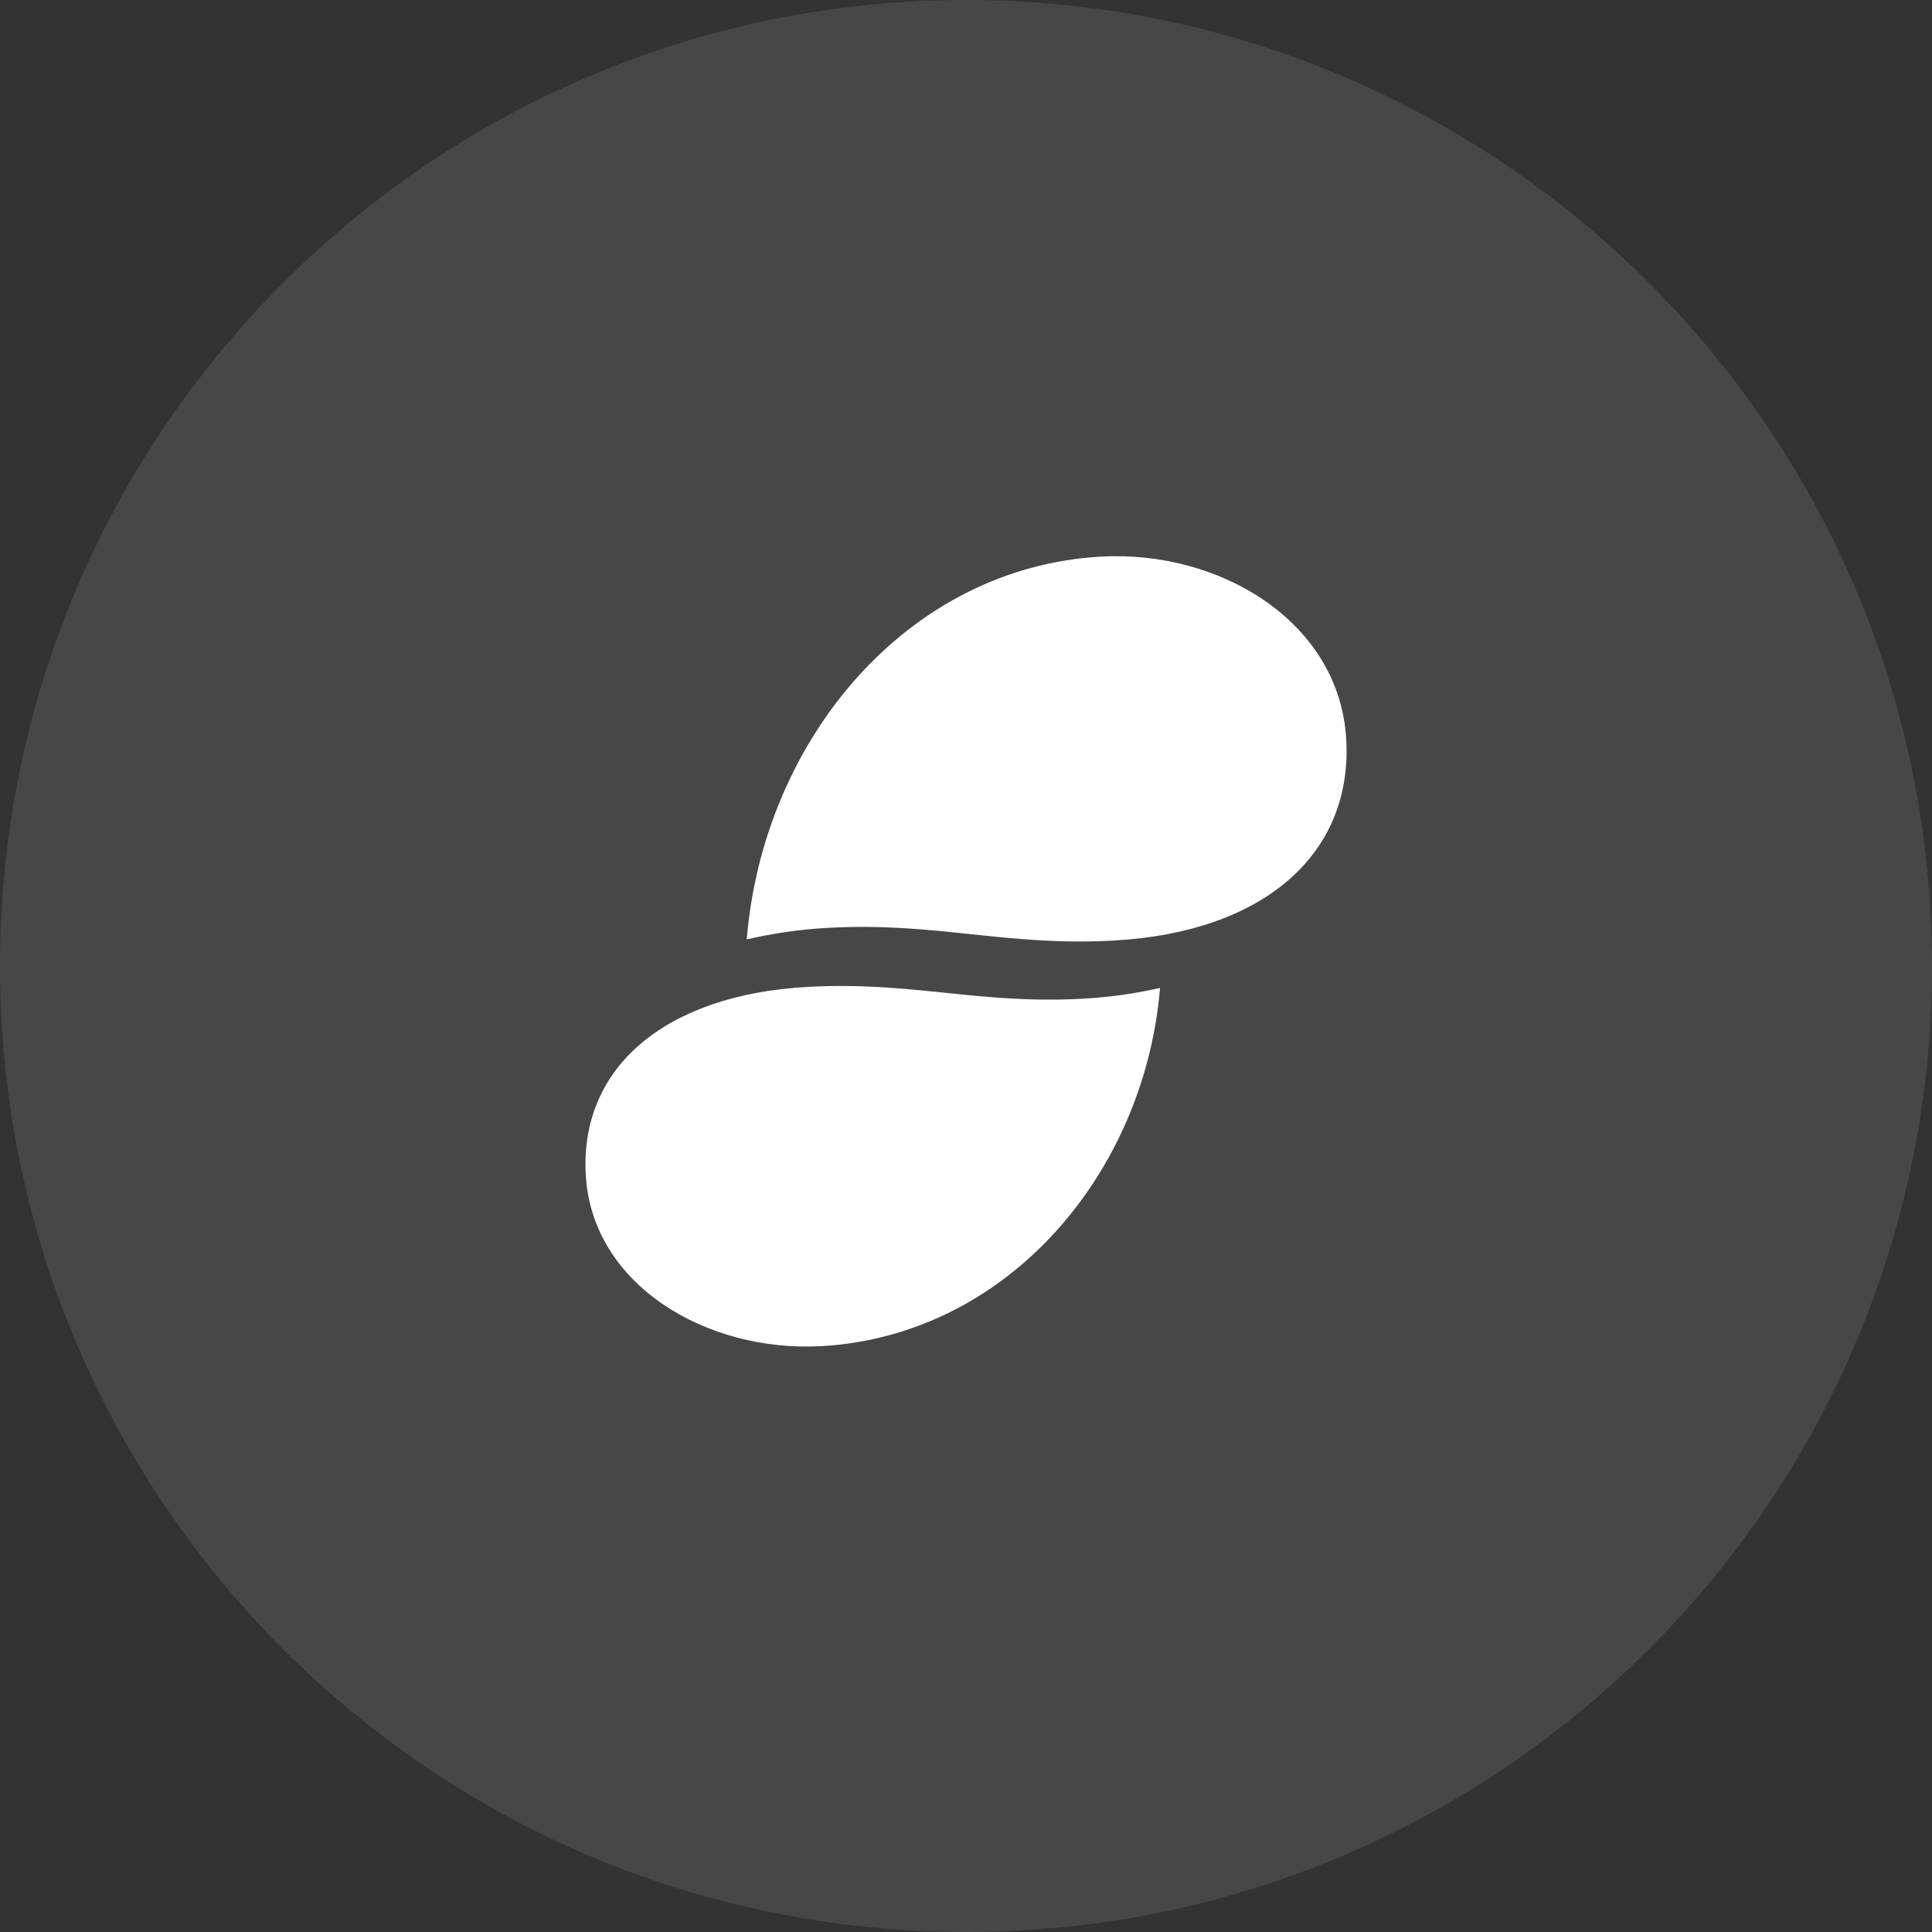
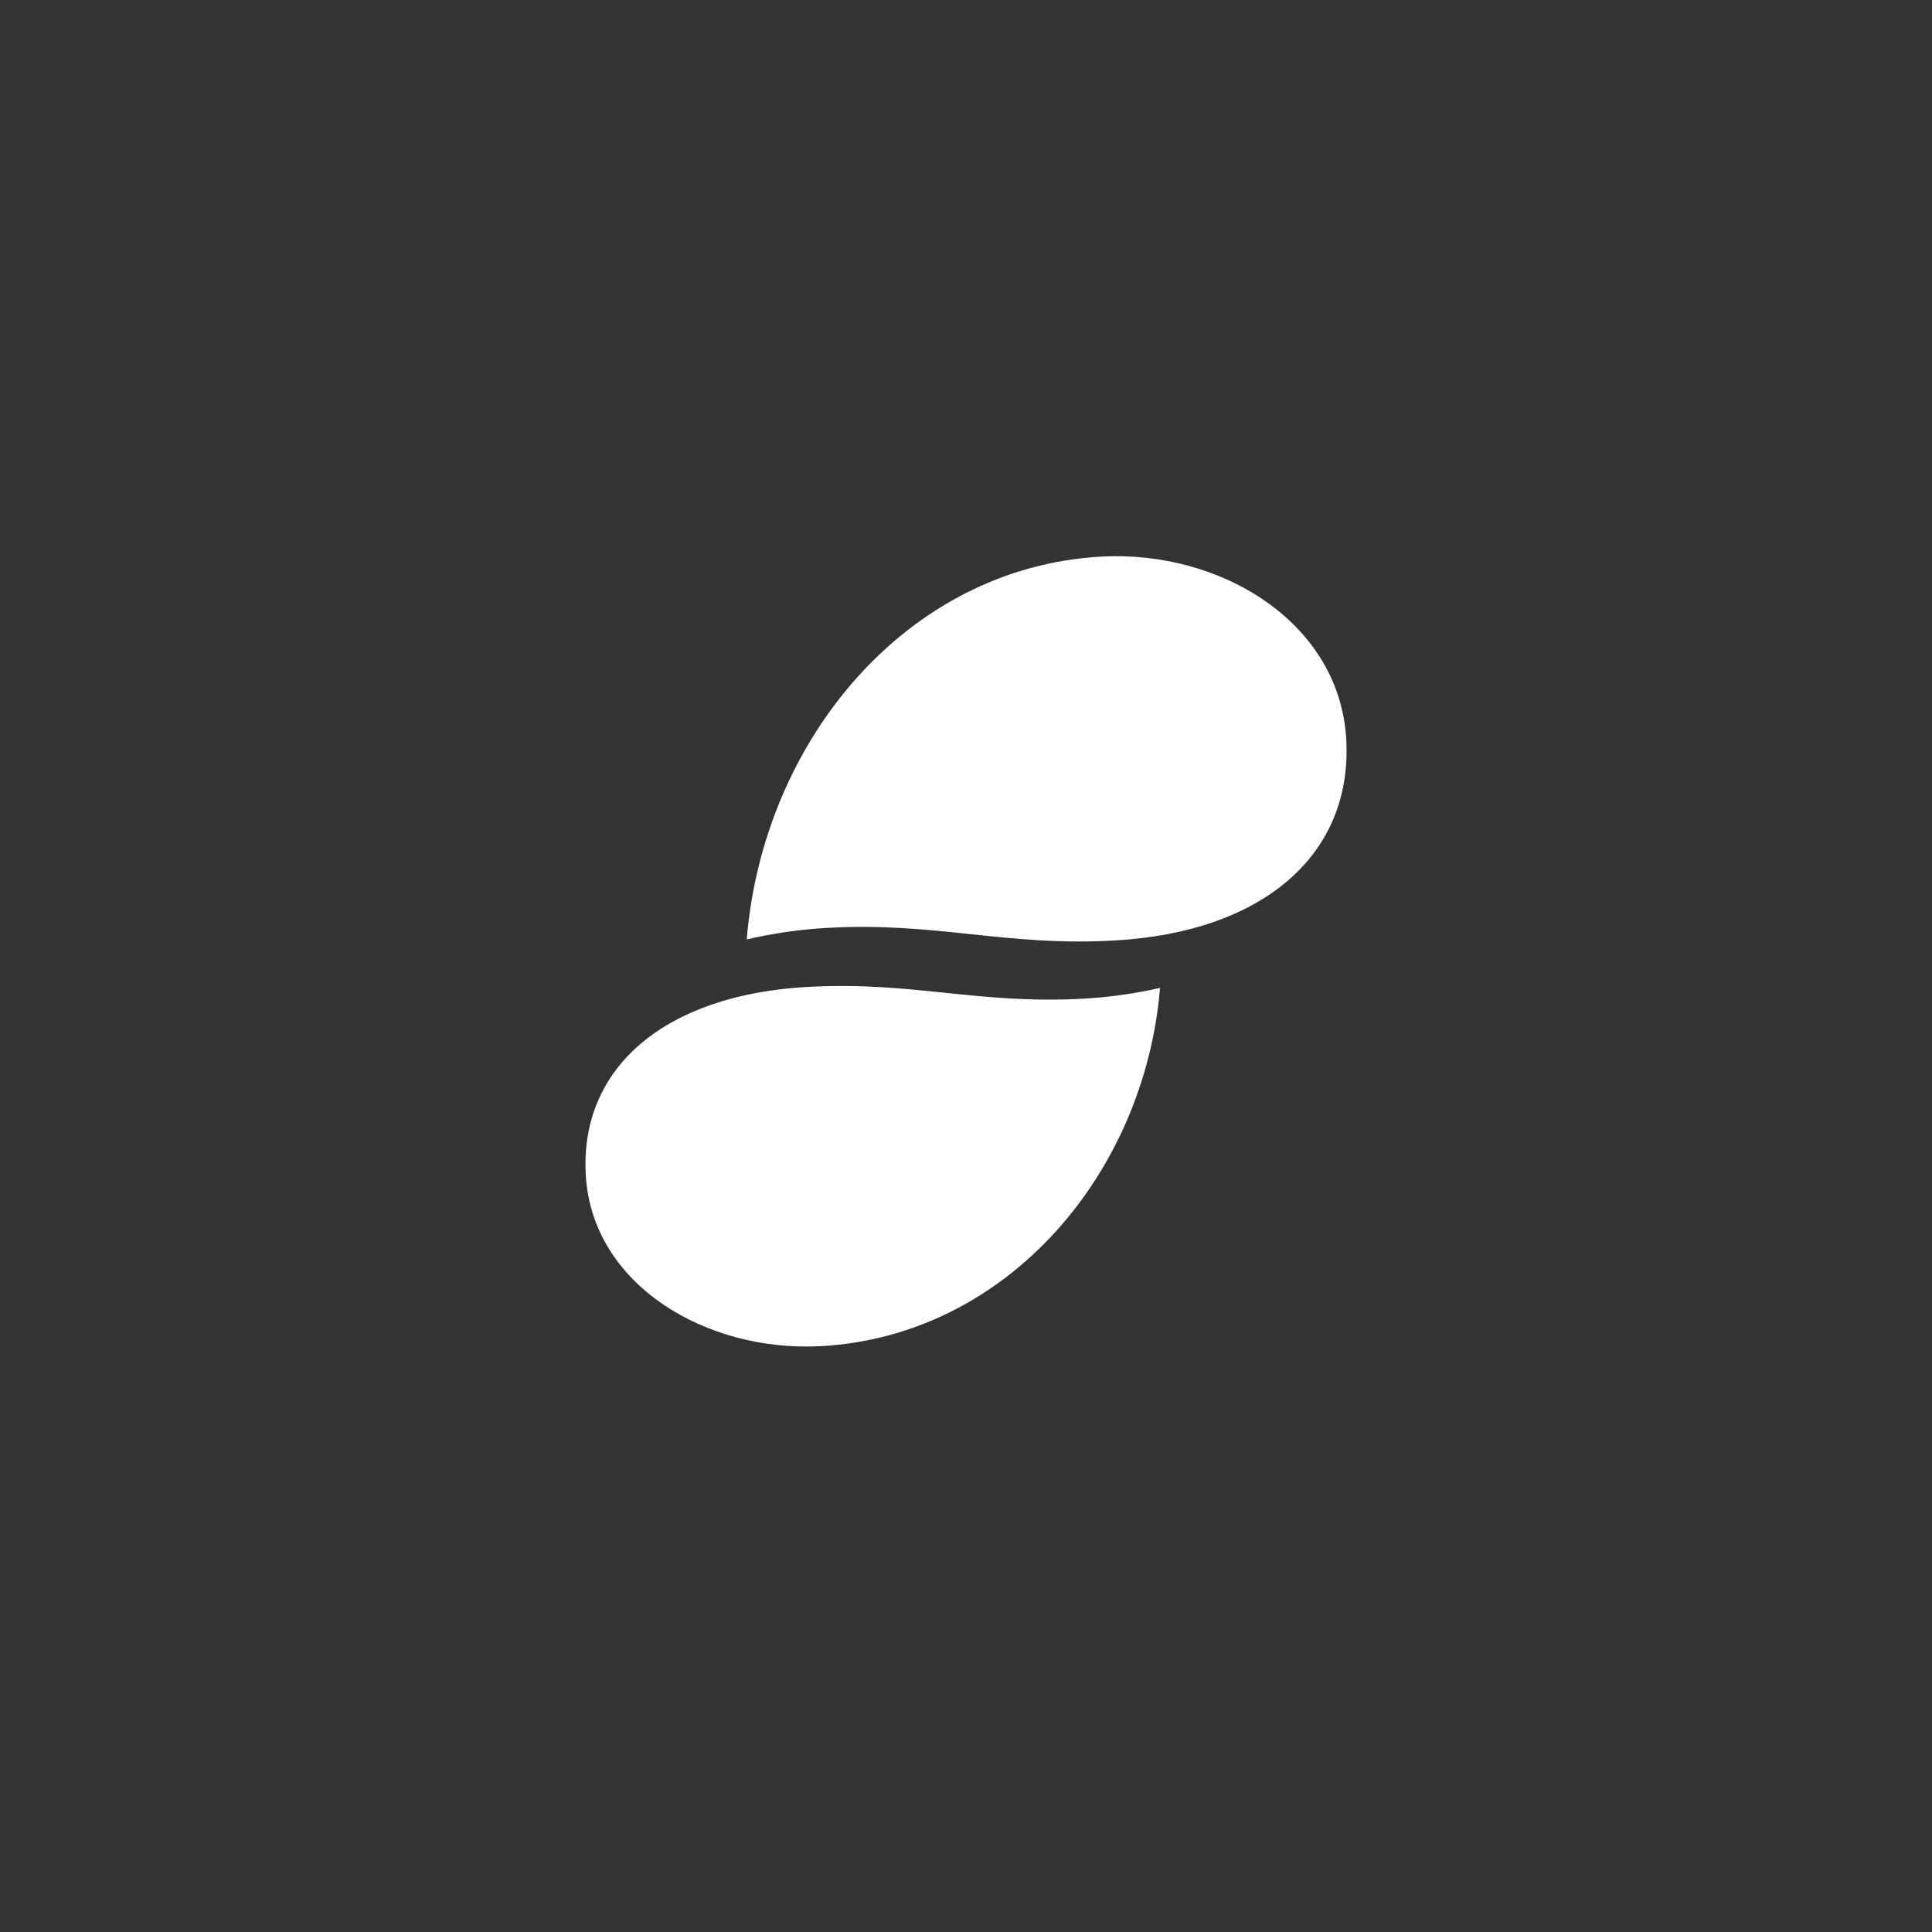
<svg xmlns="http://www.w3.org/2000/svg" viewBox="0 0 66 66">
  <rect x="0" y="0" width="66" height="66" fill="#333333" stroke="none" />
-   <path d="m33 66c18.225 0 33-14.775 33-33s-14.775-33-33-33-33 14.775-33 33 14.775 33 33 33z" fill="#FEFFFF" opacity=".1" />
  <path d="m38.078 32.129c-3.737 0.211-6.079-0.642-9.817-0.431-0.927 0.051-1.848 0.183-2.751 0.394 0.552-6.774 5.444-12.7 12.096-13.077 4.082-0.231 8.162 2.239 8.384 6.249 0.218 3.941-2.849 6.578-7.911 6.864l-5e-4 5e-4zm-10.036 13.857c-3.911 0.216-7.819-2.096-8.031-5.848-0.209-3.689 2.729-6.157 7.579-6.424 3.58-0.198 5.824 0.601 9.404 0.403 0.888-0.048 1.769-0.171 2.635-0.368-0.528 6.34-5.214 11.886-11.587 12.238z" fill="#fff" />
</svg>